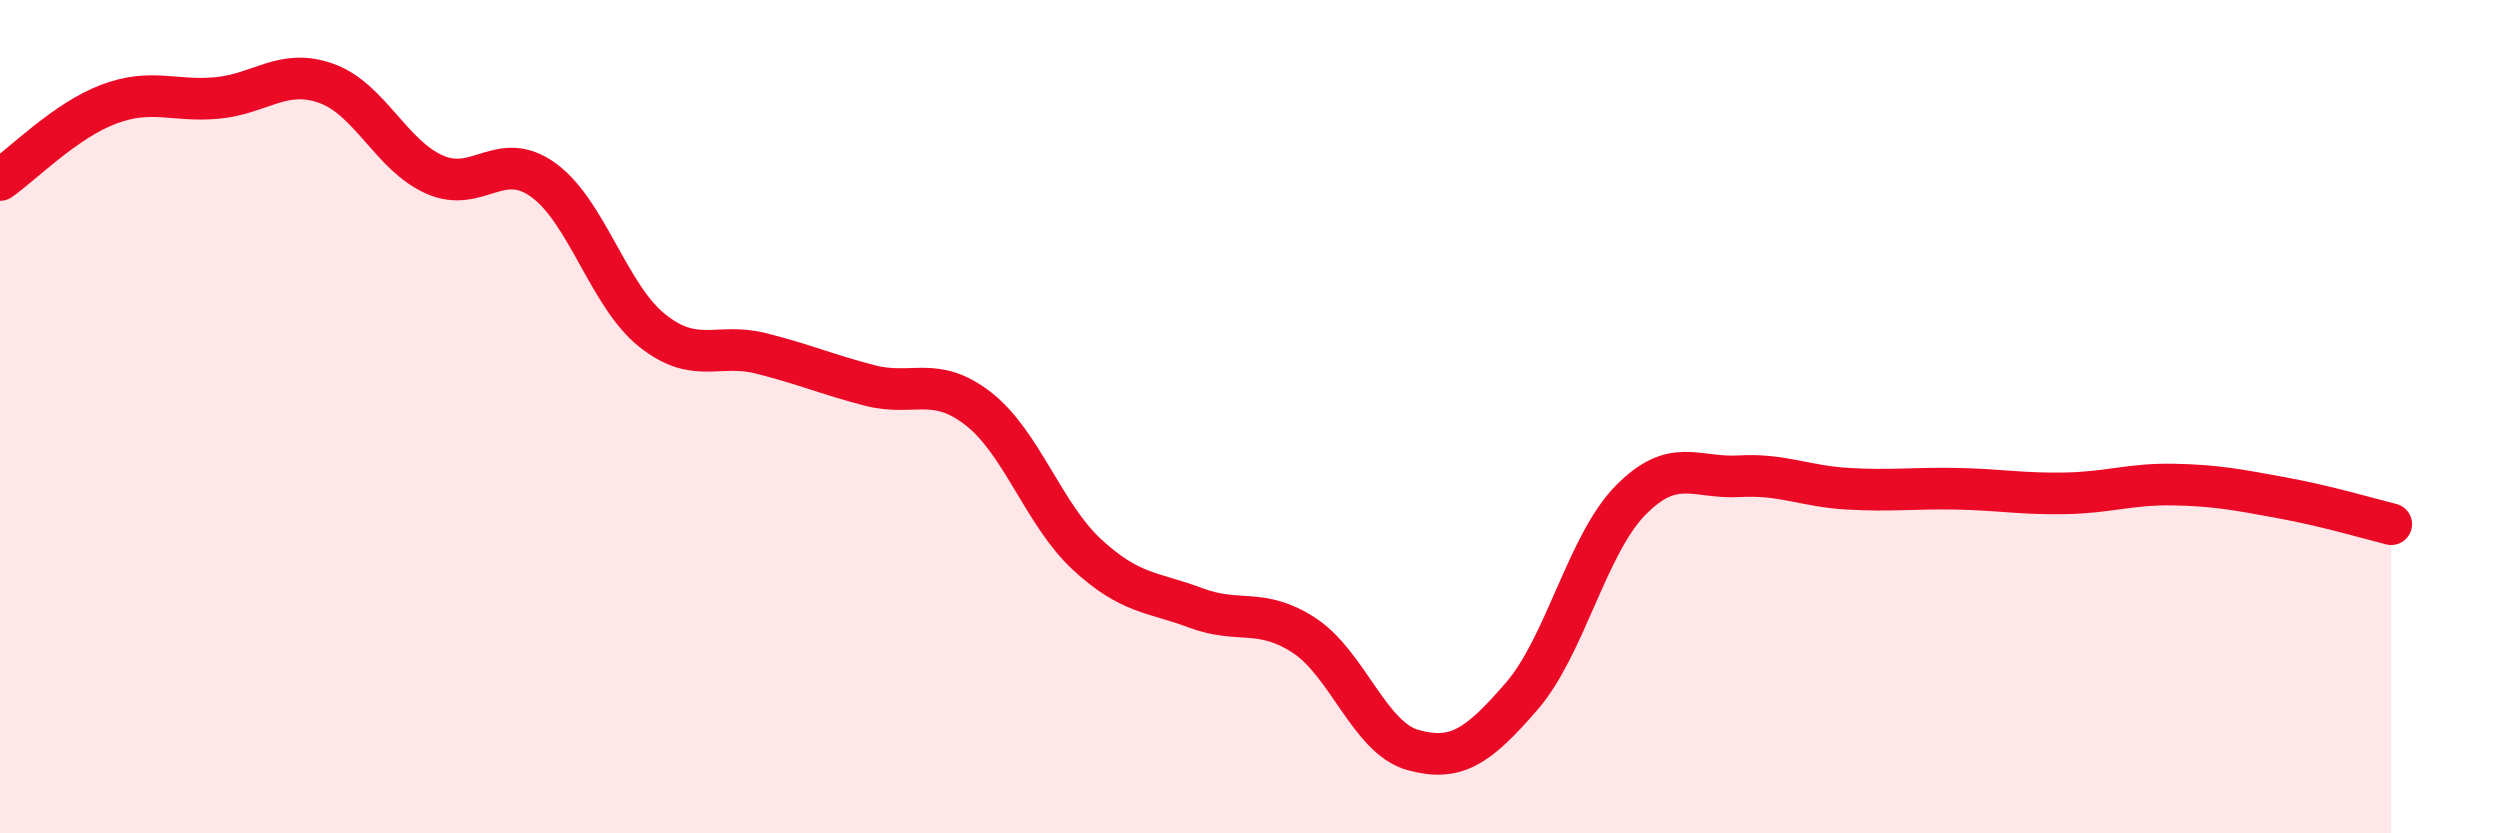
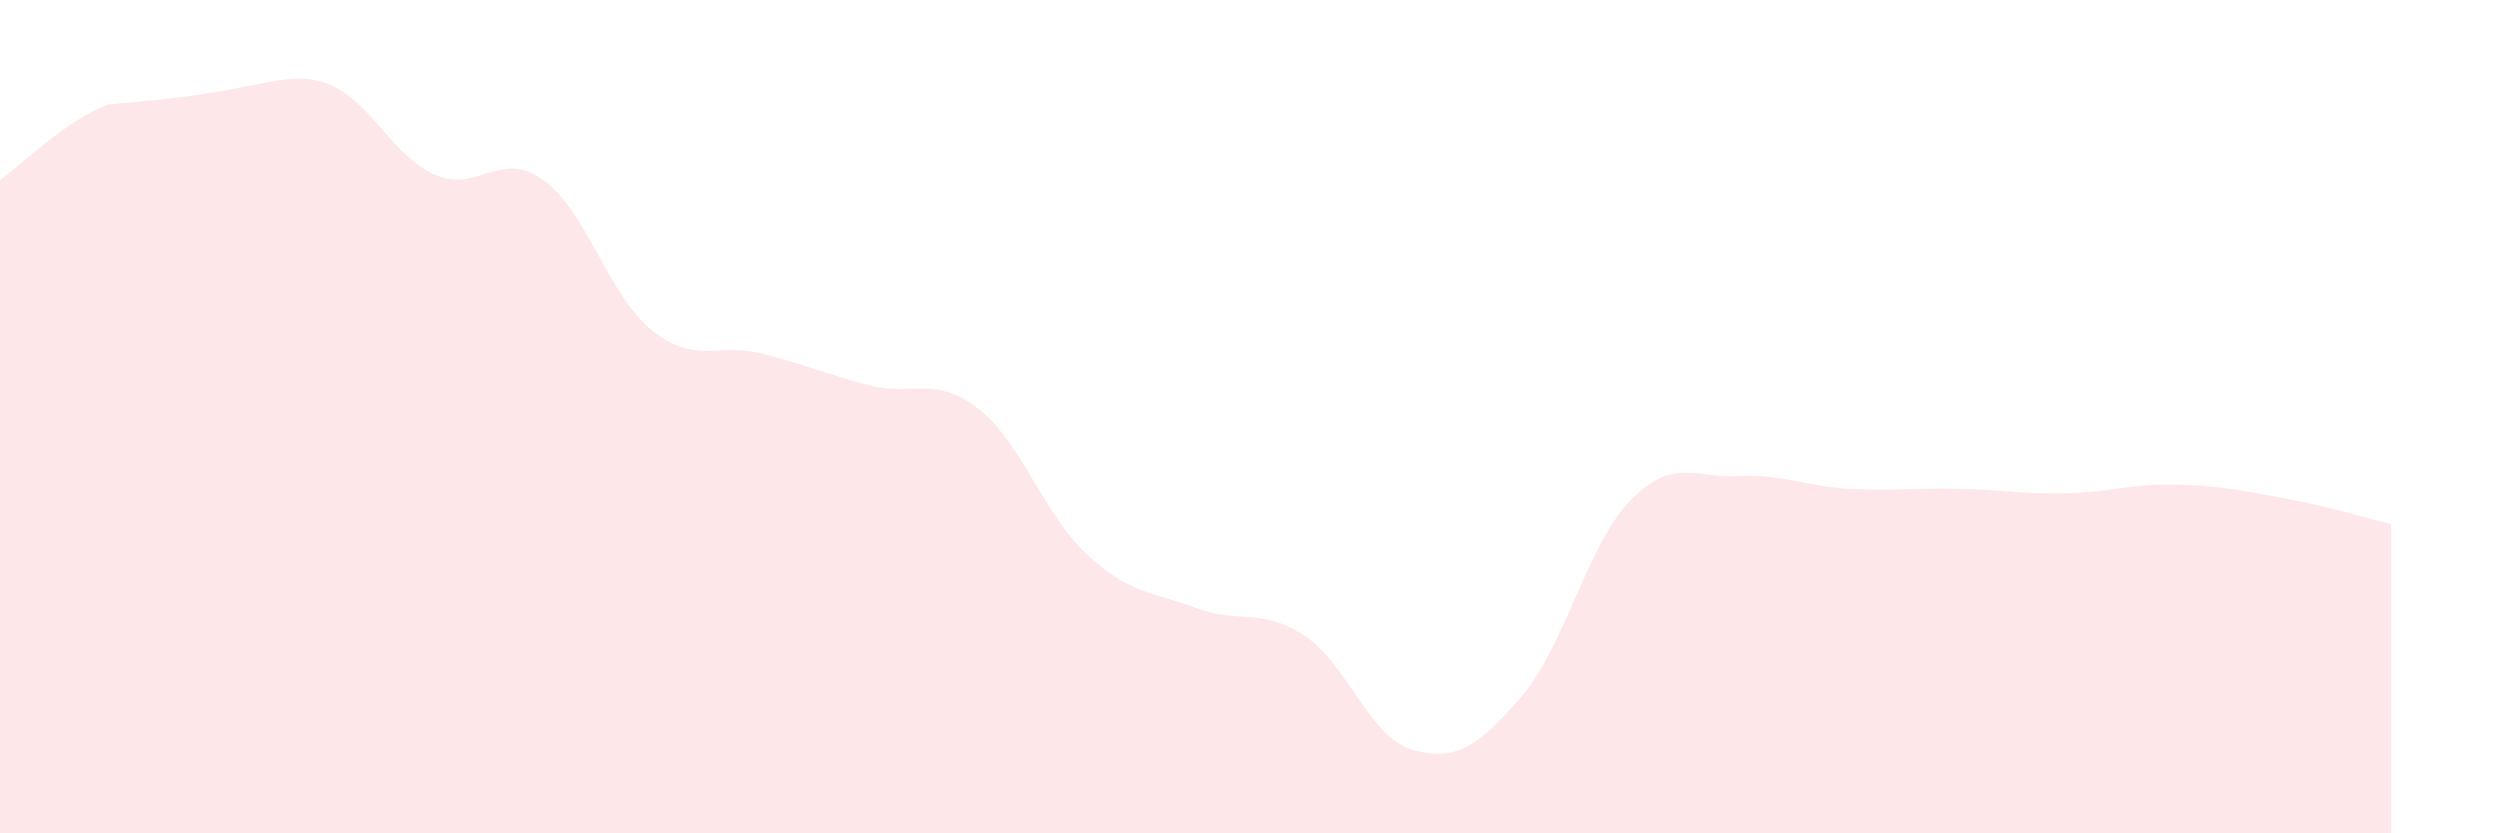
<svg xmlns="http://www.w3.org/2000/svg" width="60" height="20" viewBox="0 0 60 20">
-   <path d="M 0,4.32 C 0.52,3.96 1.57,2.89 2.61,2.5 C 3.65,2.11 4.18,2.45 5.22,2.35 C 6.26,2.25 6.79,1.63 7.83,2 C 8.87,2.37 9.39,3.73 10.43,4.19 C 11.47,4.65 12,3.57 13.04,4.32 C 14.08,5.07 14.61,7.1 15.65,7.93 C 16.69,8.76 17.22,8.22 18.26,8.48 C 19.3,8.74 19.83,8.98 20.87,9.25 C 21.91,9.52 22.44,9 23.48,9.81 C 24.52,10.62 25.05,12.35 26.09,13.31 C 27.13,14.27 27.66,14.2 28.7,14.59 C 29.74,14.98 30.26,14.57 31.3,15.25 C 32.34,15.93 32.87,17.71 33.91,18 C 34.95,18.29 35.48,17.91 36.52,16.71 C 37.56,15.51 38.09,13.07 39.13,12.01 C 40.17,10.95 40.7,11.49 41.74,11.43 C 42.78,11.37 43.31,11.67 44.35,11.73 C 45.39,11.79 45.92,11.71 46.96,11.73 C 48,11.75 48.53,11.86 49.57,11.84 C 50.61,11.82 51.13,11.61 52.17,11.63 C 53.21,11.65 53.74,11.76 54.78,11.95 C 55.82,12.14 56.87,12.45 57.39,12.58L57.39 20L0 20Z" fill="#EB0A25" opacity="0.1" stroke-linecap="round" stroke-linejoin="round" />
-   <path d="M 0,4.32 C 0.52,3.96 1.57,2.89 2.61,2.5 C 3.65,2.11 4.18,2.45 5.22,2.35 C 6.26,2.25 6.79,1.63 7.83,2 C 8.87,2.37 9.39,3.73 10.43,4.19 C 11.47,4.65 12,3.57 13.04,4.32 C 14.08,5.07 14.61,7.1 15.65,7.93 C 16.69,8.76 17.22,8.22 18.26,8.48 C 19.3,8.74 19.83,8.98 20.87,9.25 C 21.91,9.52 22.44,9 23.48,9.81 C 24.52,10.62 25.05,12.35 26.09,13.31 C 27.13,14.27 27.66,14.2 28.7,14.59 C 29.74,14.98 30.26,14.57 31.3,15.25 C 32.34,15.93 32.87,17.71 33.91,18 C 34.95,18.29 35.48,17.91 36.52,16.71 C 37.56,15.51 38.09,13.07 39.13,12.01 C 40.17,10.95 40.7,11.49 41.74,11.43 C 42.78,11.37 43.31,11.67 44.35,11.73 C 45.39,11.79 45.92,11.71 46.96,11.73 C 48,11.75 48.53,11.86 49.57,11.84 C 50.61,11.82 51.13,11.61 52.17,11.63 C 53.21,11.65 53.74,11.76 54.78,11.95 C 55.82,12.14 56.87,12.45 57.39,12.58" stroke="#EB0A25" stroke-width="1" fill="none" stroke-linecap="round" stroke-linejoin="round" />
+   <path d="M 0,4.32 C 0.52,3.96 1.57,2.89 2.61,2.5 C 6.26,2.25 6.79,1.63 7.83,2 C 8.87,2.37 9.39,3.73 10.43,4.19 C 11.47,4.65 12,3.57 13.04,4.32 C 14.08,5.07 14.61,7.1 15.65,7.93 C 16.69,8.76 17.22,8.22 18.26,8.48 C 19.3,8.74 19.83,8.98 20.87,9.25 C 21.91,9.52 22.44,9 23.48,9.81 C 24.52,10.62 25.05,12.35 26.09,13.31 C 27.13,14.27 27.66,14.2 28.7,14.59 C 29.74,14.98 30.26,14.57 31.3,15.25 C 32.34,15.93 32.87,17.71 33.91,18 C 34.95,18.29 35.48,17.91 36.52,16.71 C 37.56,15.51 38.09,13.07 39.13,12.01 C 40.17,10.95 40.7,11.49 41.74,11.43 C 42.78,11.37 43.31,11.67 44.35,11.73 C 45.39,11.79 45.92,11.71 46.96,11.73 C 48,11.75 48.53,11.86 49.57,11.84 C 50.61,11.82 51.13,11.61 52.17,11.63 C 53.21,11.65 53.74,11.76 54.78,11.95 C 55.82,12.14 56.87,12.45 57.39,12.58L57.39 20L0 20Z" fill="#EB0A25" opacity="0.1" stroke-linecap="round" stroke-linejoin="round" />
</svg>